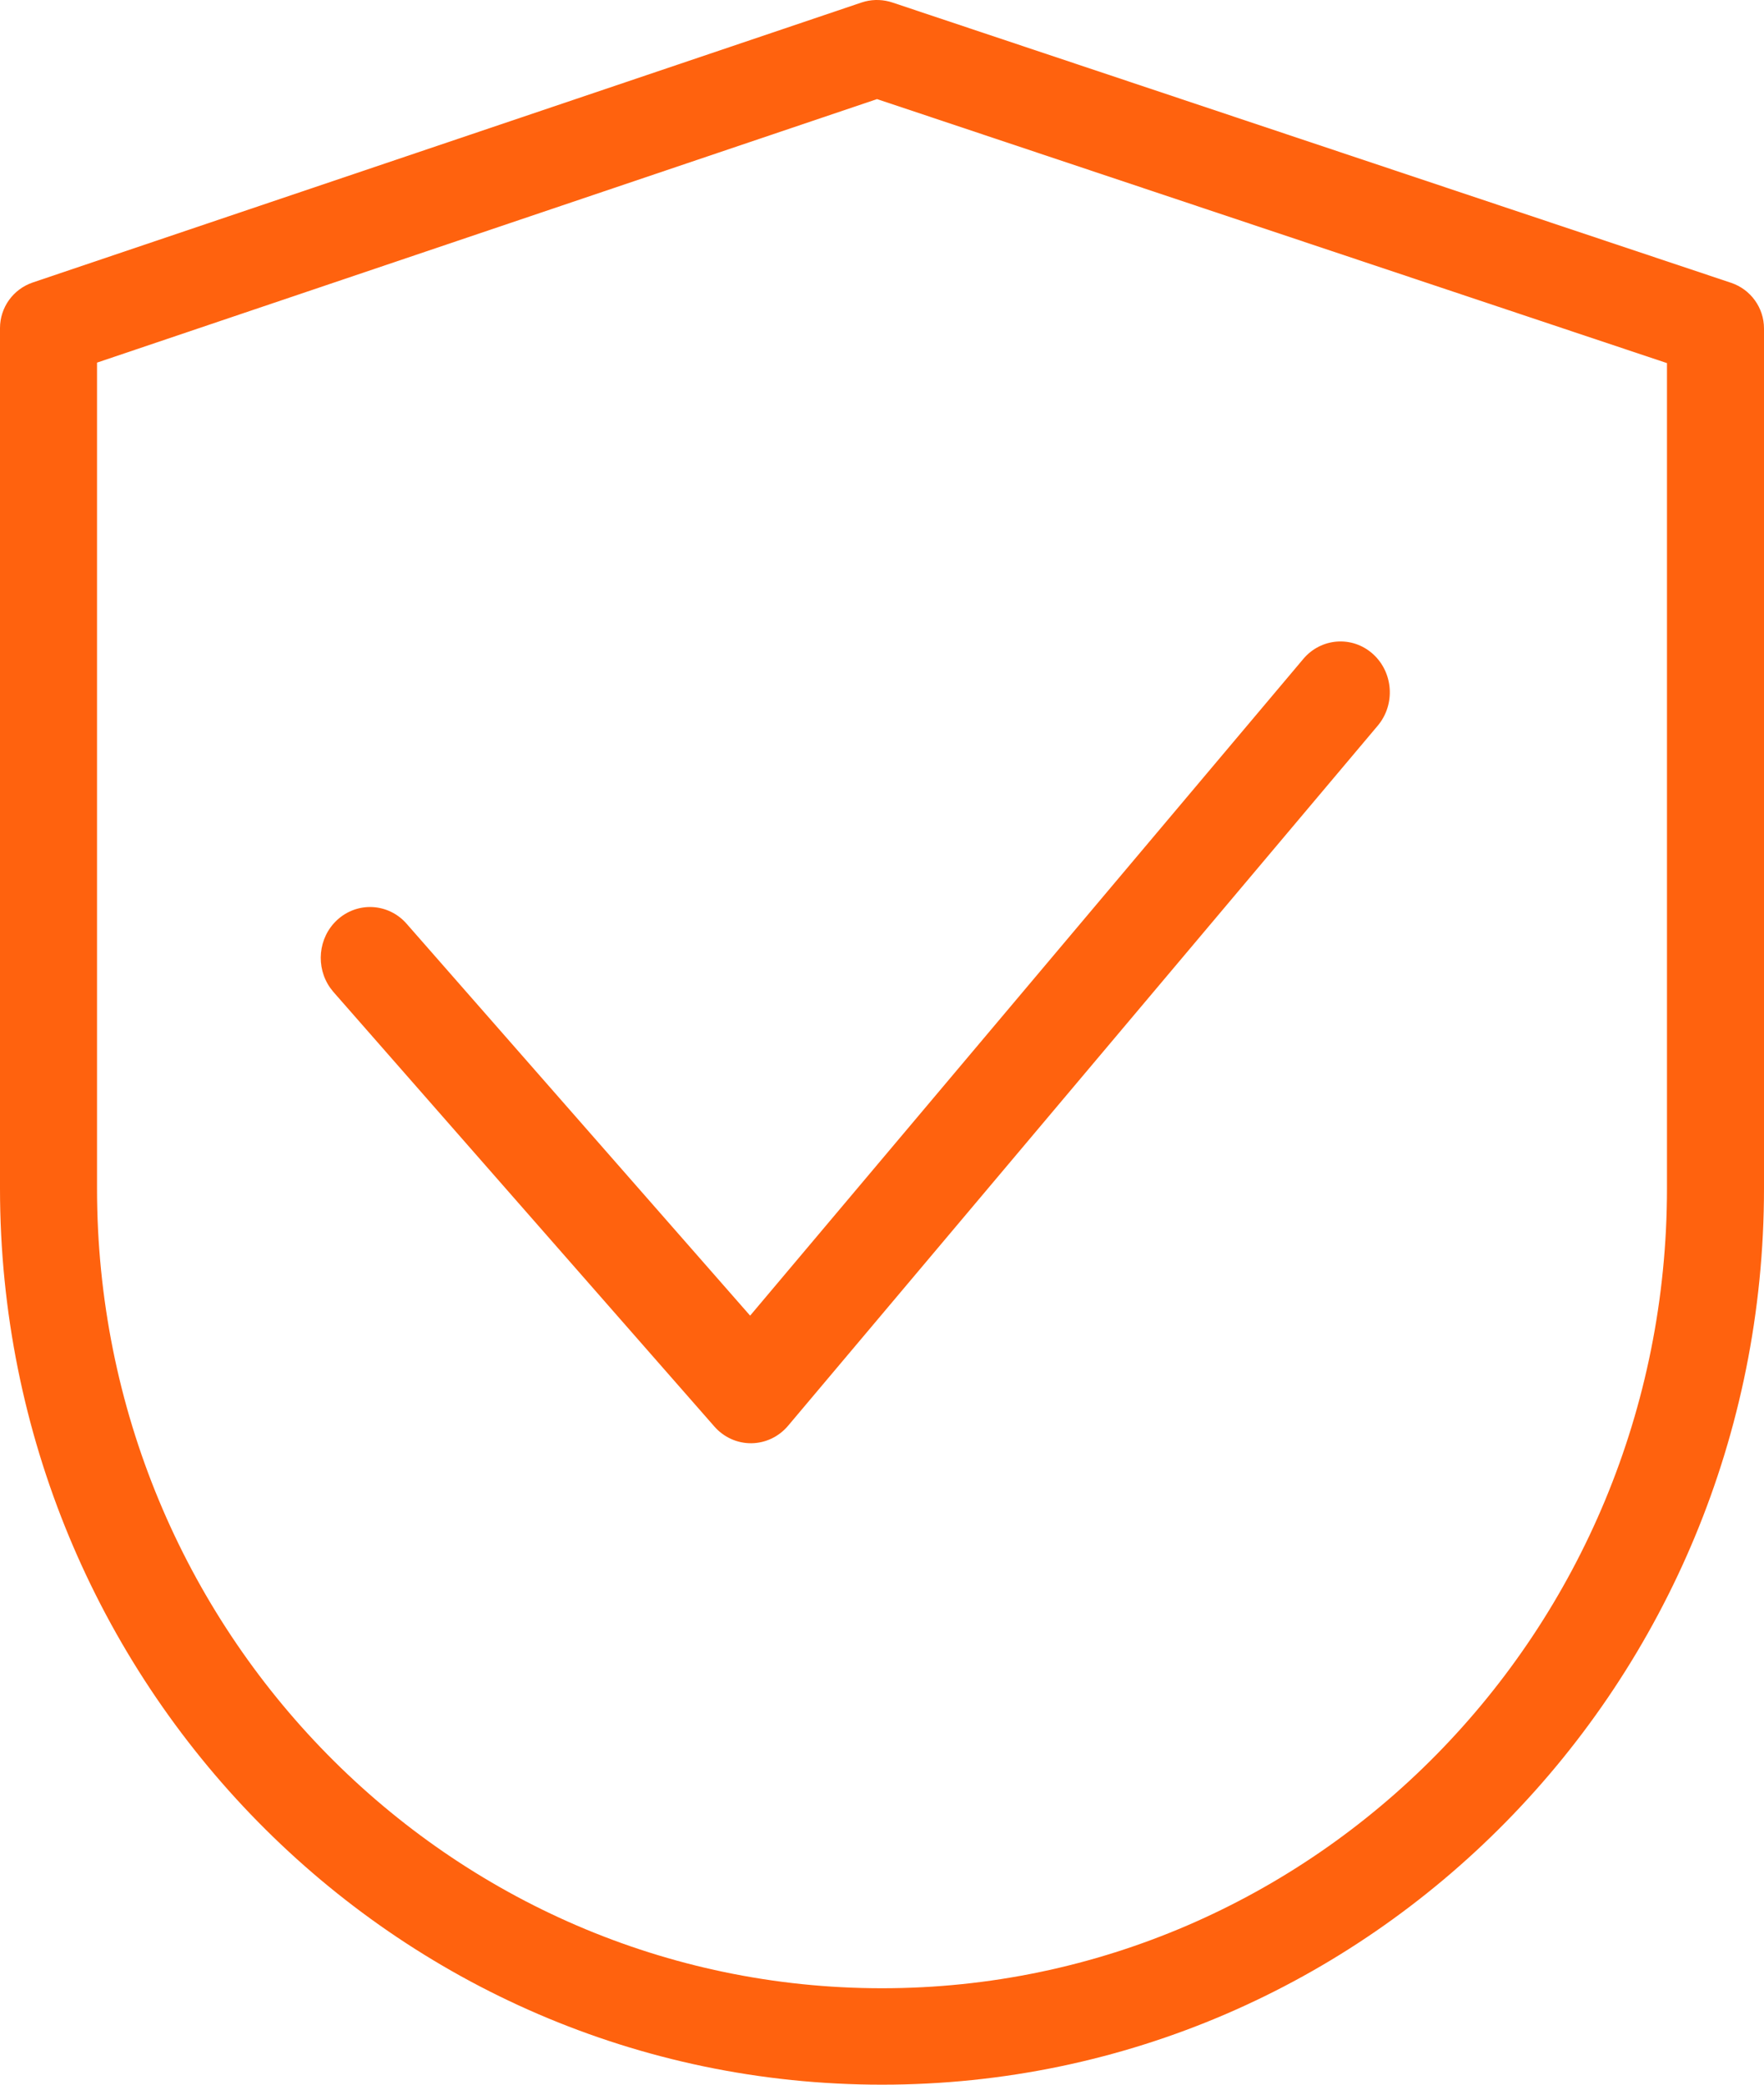
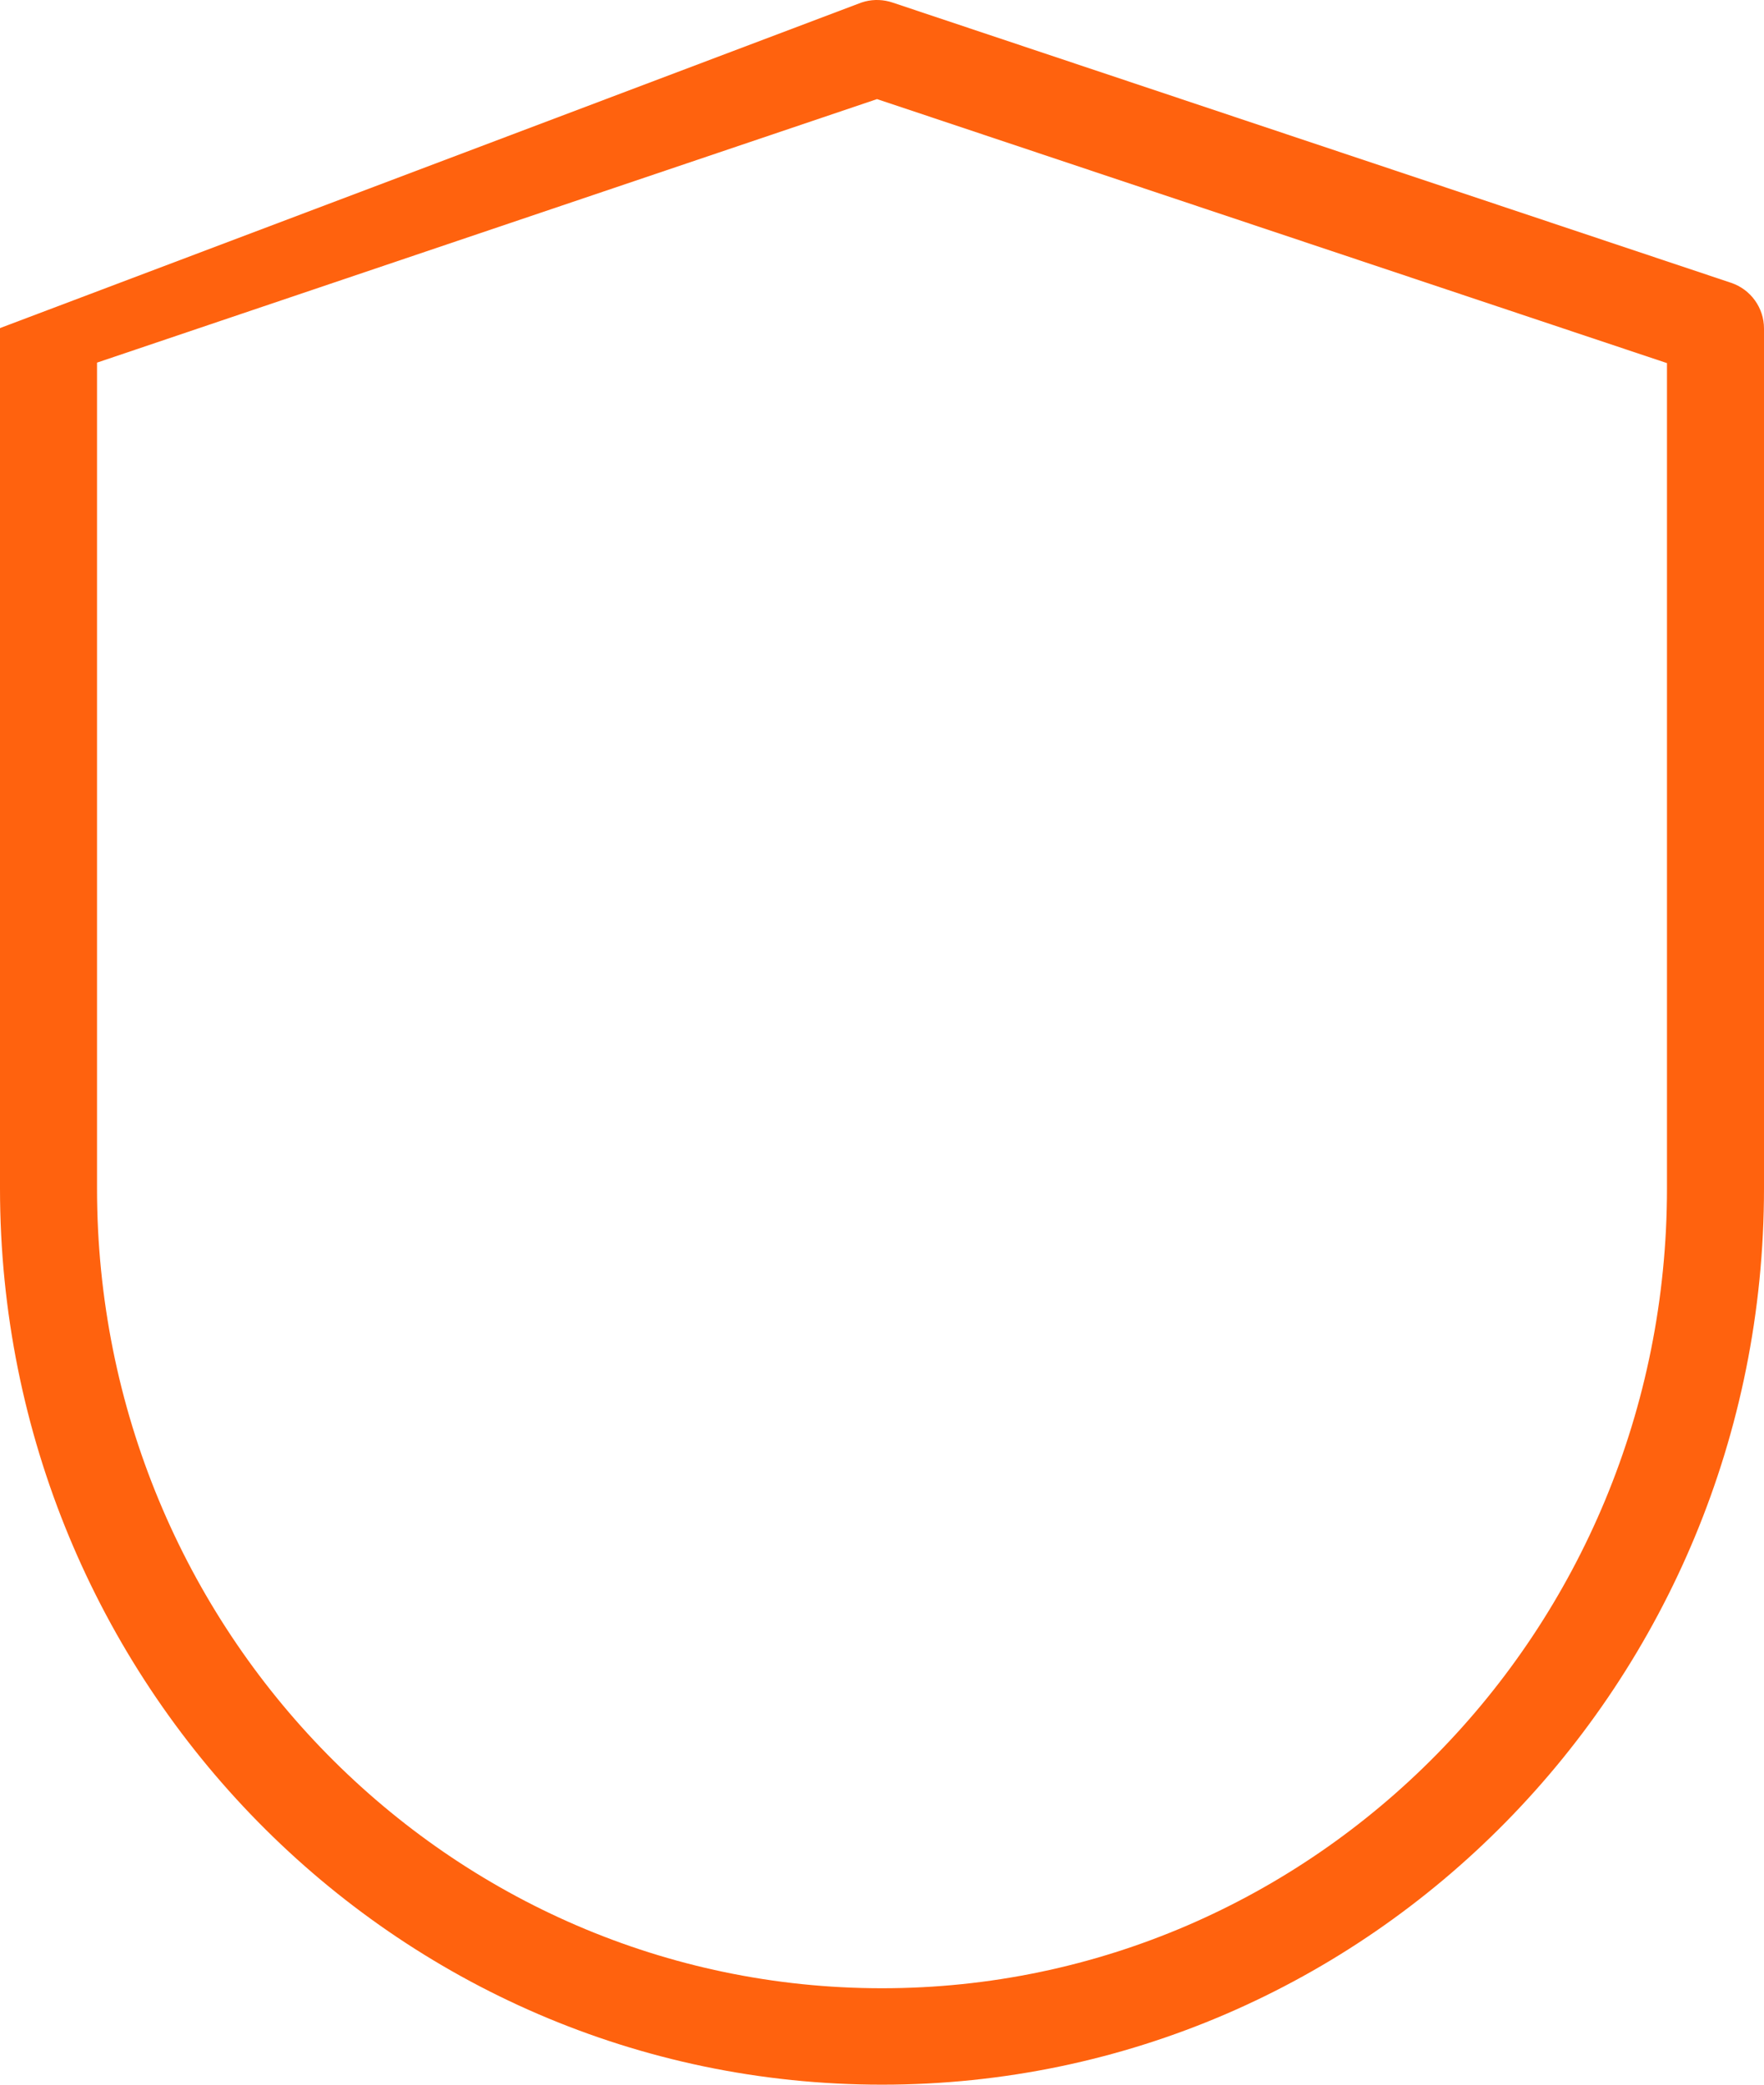
<svg xmlns="http://www.w3.org/2000/svg" width="33" height="39" viewBox="0 0 33 39" fill="none">
-   <path d="M31.185 6.793L16.407 1.854L1.815 6.784V22.232C1.815 30.518 8.41 37.196 16.5 37.196C24.59 37.196 31.185 30.518 31.185 22.232V6.793ZM33 22.232C33 31.475 25.632 39 16.5 39C7.368 39 7.02211e-05 31.475 0 22.232V6.138C3.76222e-05 5.751 0.247 5.408 0.615 5.284L16.114 0.048L16.185 0.027C16.353 -0.015 16.53 -0.008 16.695 0.047L32.382 5.29C32.751 5.413 33 5.758 33 6.145V22.232Z" fill="#FF620E" />
-   <path d="M24.381 12.328C24.715 11.931 25.298 11.889 25.682 12.233C26.067 12.578 26.108 13.179 25.774 13.576L14.744 26.672C14.571 26.878 14.321 26.997 14.057 27C13.793 27.003 13.54 26.889 13.363 26.686L6.238 18.558L6.179 18.483C5.902 18.094 5.95 17.544 6.304 17.214C6.682 16.862 7.266 16.892 7.607 17.282L14.033 24.613L24.381 12.328Z" fill="#FF620E" />
+   <path d="M31.185 6.793L16.407 1.854L1.815 6.784V22.232C1.815 30.518 8.41 37.196 16.5 37.196C24.59 37.196 31.185 30.518 31.185 22.232V6.793ZM33 22.232C33 31.475 25.632 39 16.5 39C7.368 39 7.02211e-05 31.475 0 22.232V6.138L16.114 0.048L16.185 0.027C16.353 -0.015 16.53 -0.008 16.695 0.047L32.382 5.29C32.751 5.413 33 5.758 33 6.145V22.232Z" fill="#FF620E" />
</svg>